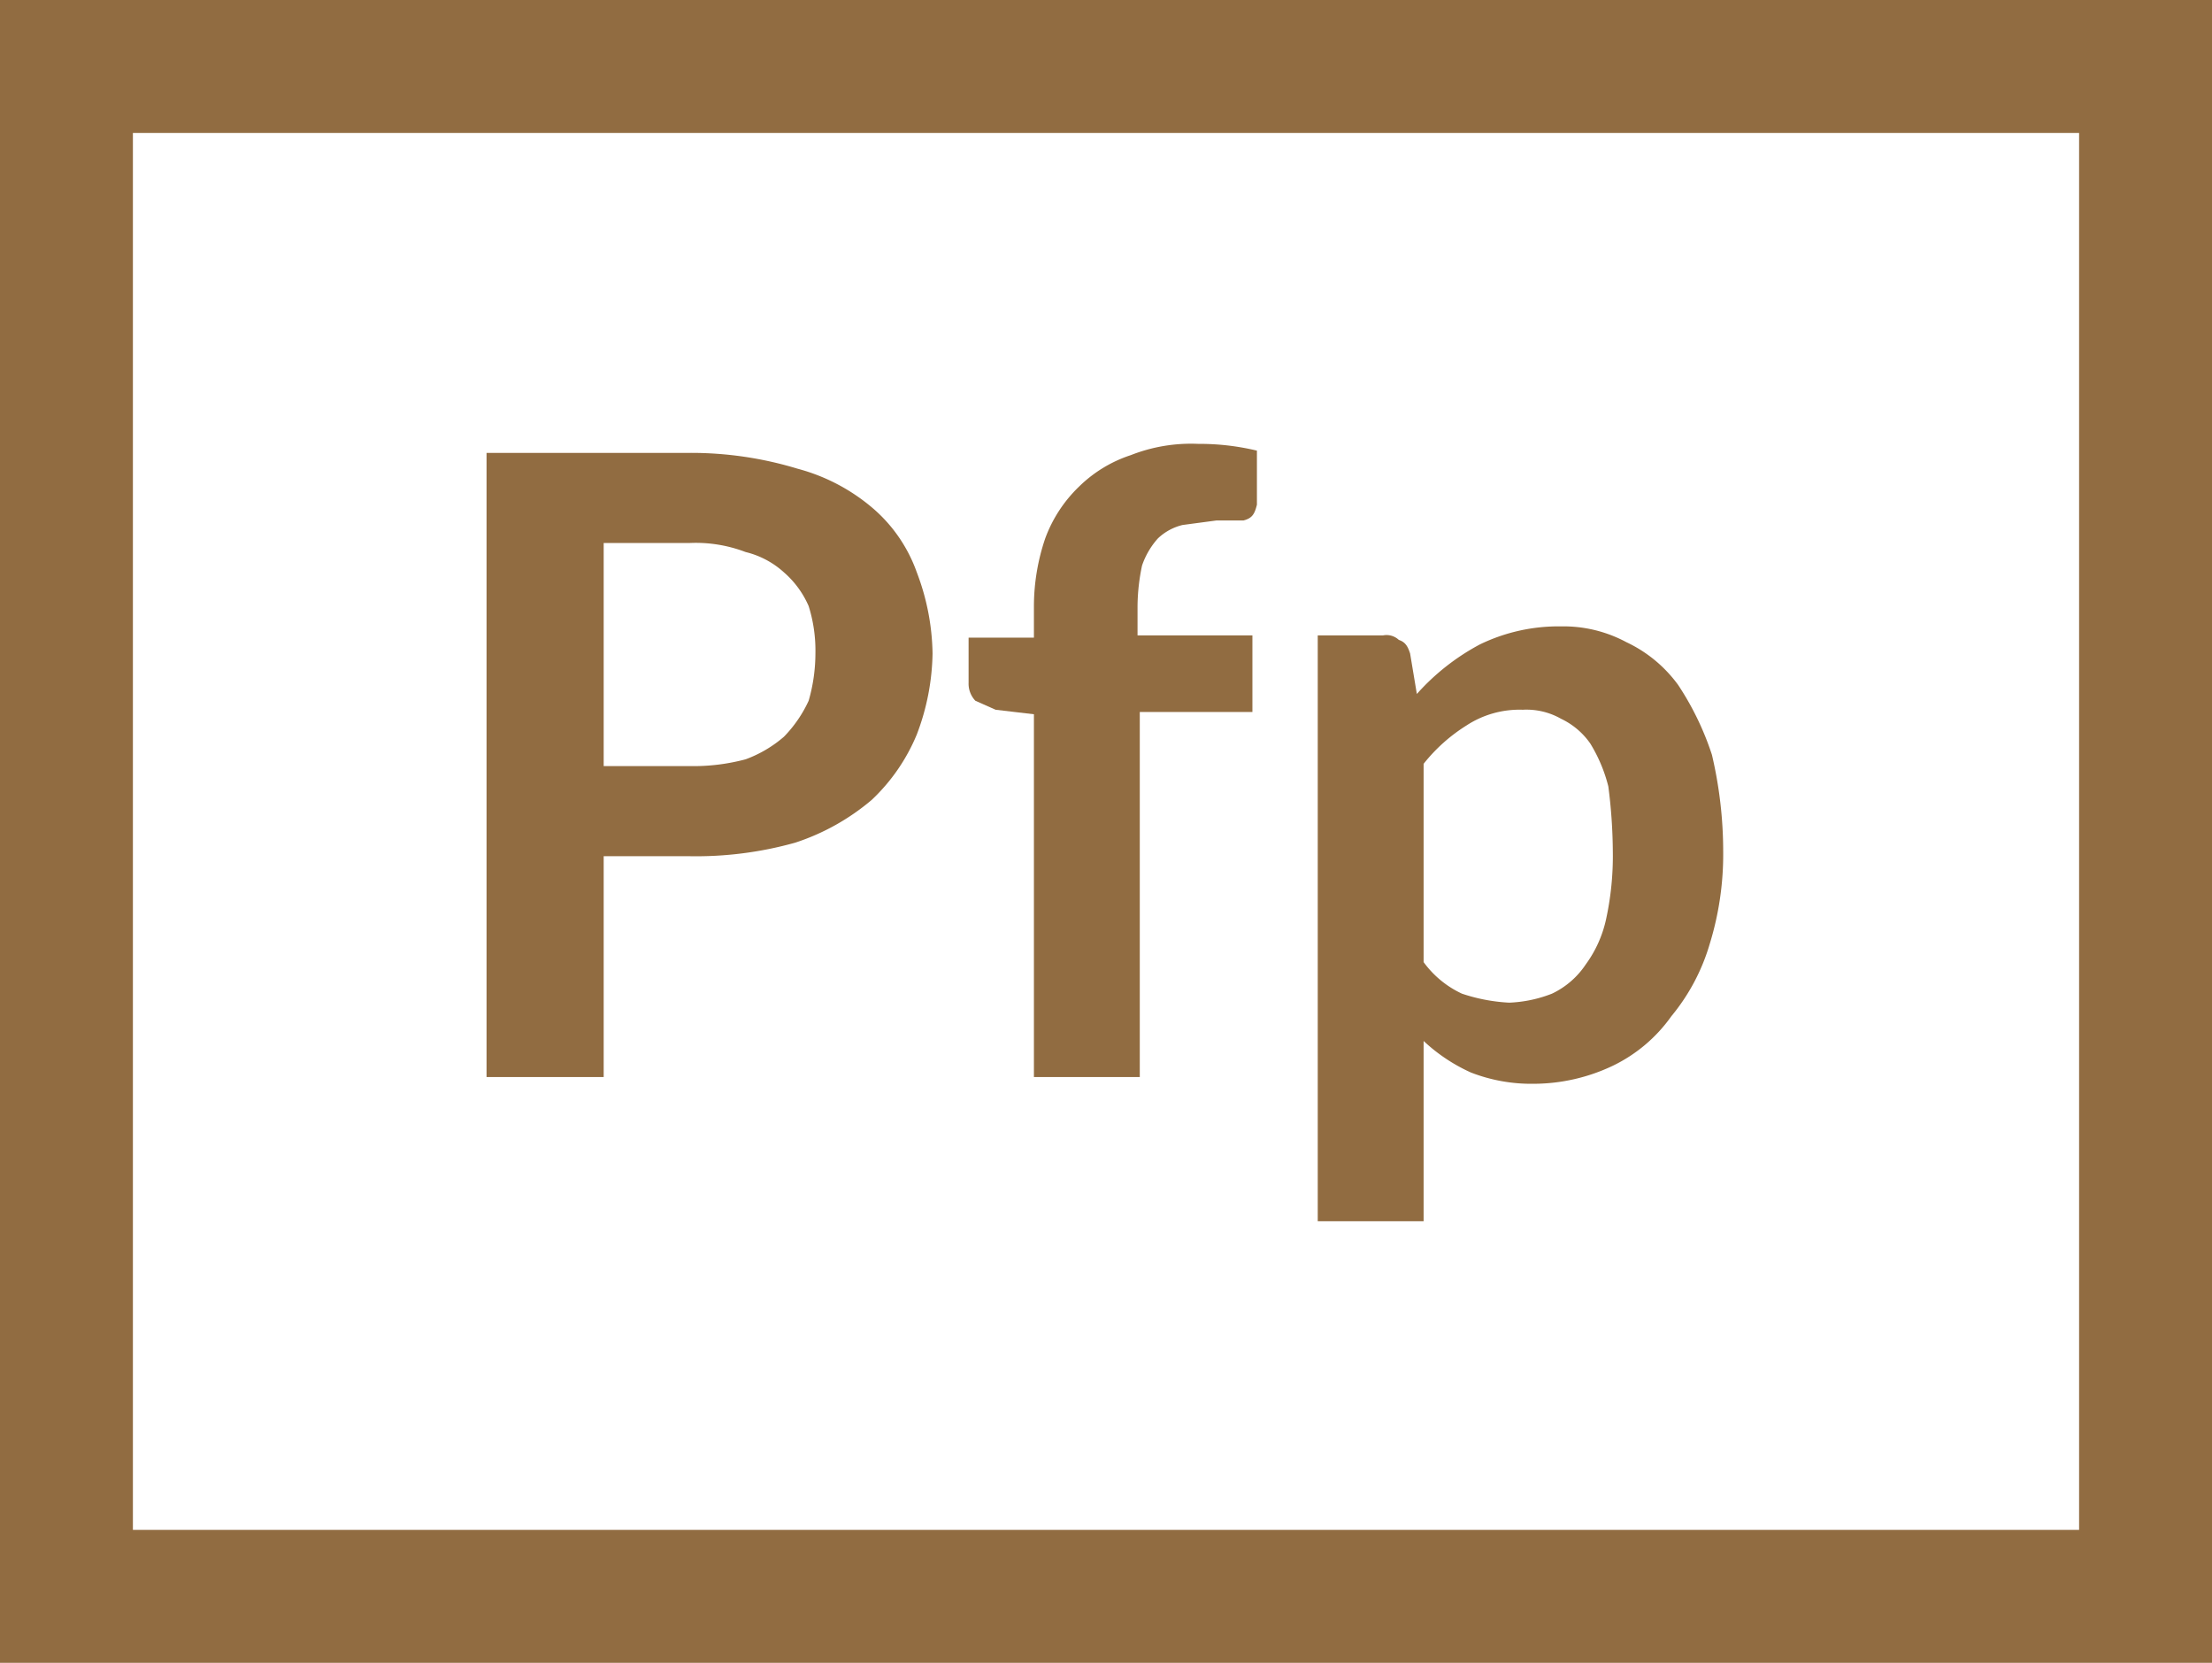
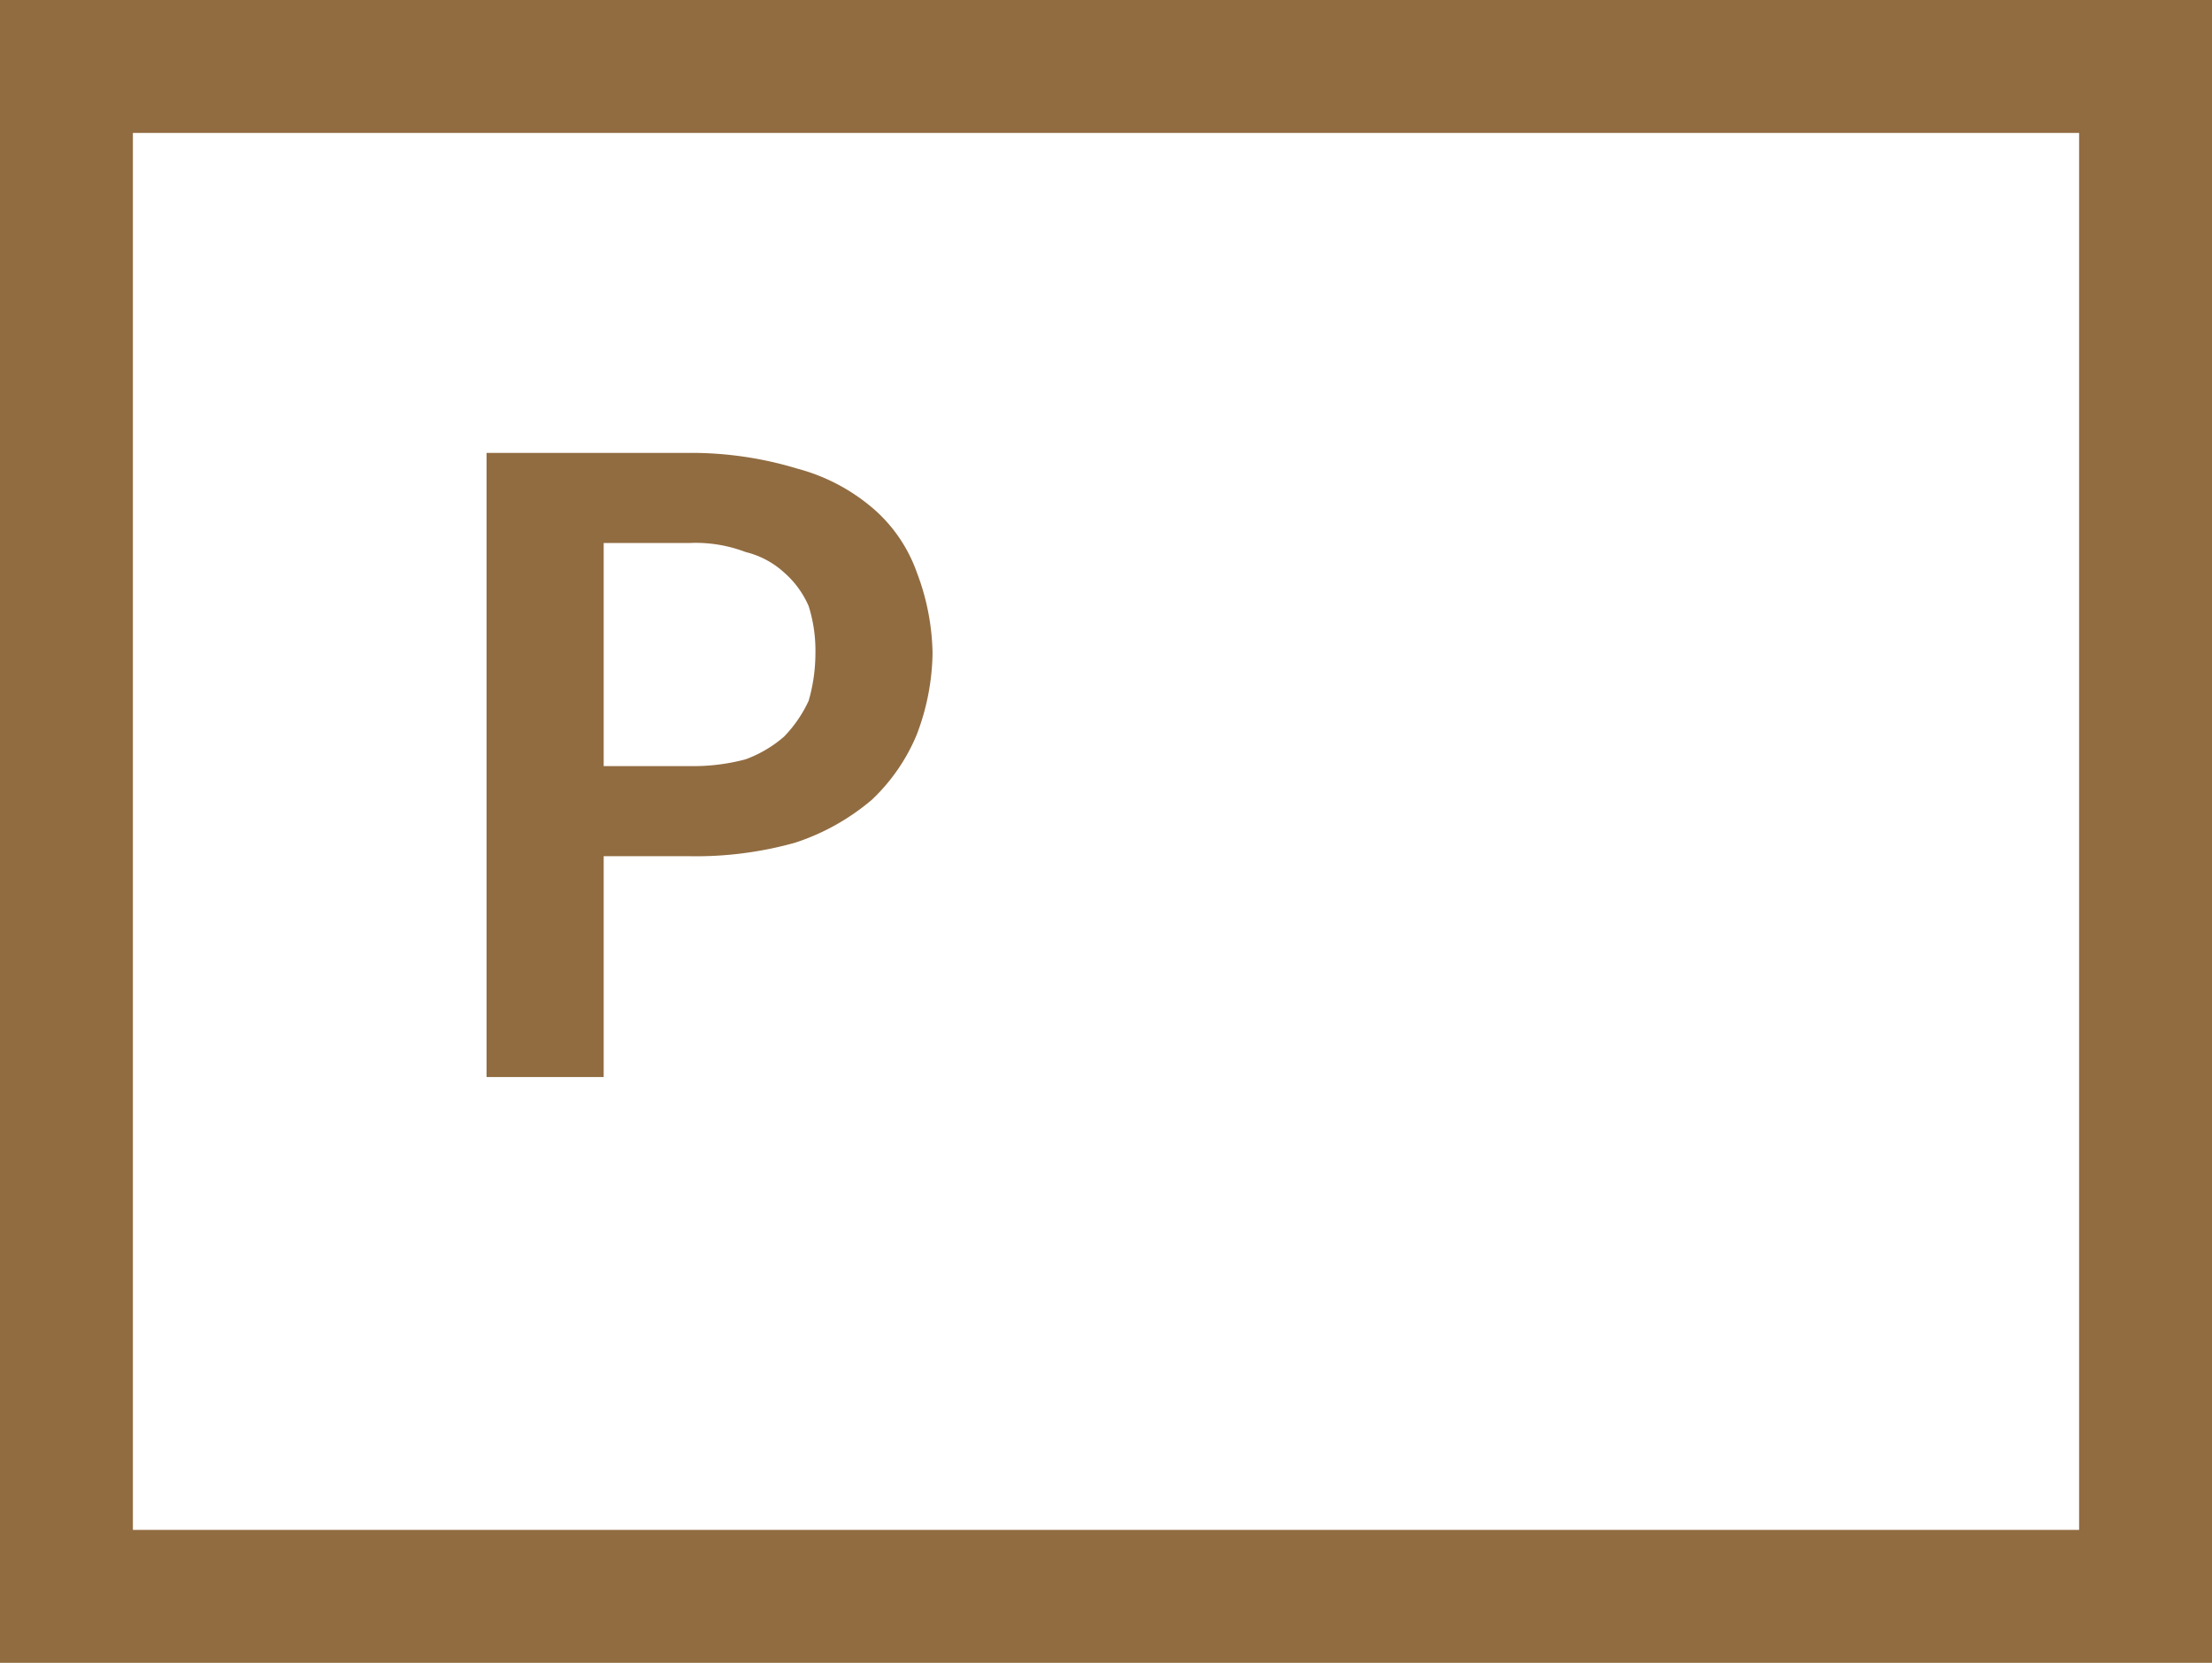
<svg xmlns="http://www.w3.org/2000/svg" viewBox="0 0 98.2 73.8">
  <defs>
    <style>.cls-1{fill:#916c41;}</style>
  </defs>
  <g id="Layer_2" data-name="Layer 2">
    <g id="Layer_1-2" data-name="Layer 1">
      <path class="cls-1" d="M26.8,38v9.8H21.6V20.1h9a16.2,16.2,0,0,1,4.8.7,8.5,8.5,0,0,1,3.4,1.8,6.7,6.7,0,0,1,1.9,2.8,10.5,10.5,0,0,1,.7,3.6,10.5,10.5,0,0,1-.7,3.6,8.4,8.4,0,0,1-2,2.9,10.1,10.1,0,0,1-3.4,1.9,16.3,16.3,0,0,1-4.7.6Zm0-4h3.8a9,9,0,0,0,2.5-.3,5.5,5.5,0,0,0,1.7-1,5.7,5.7,0,0,0,1.1-1.6,7.6,7.6,0,0,0,.3-2.1,6.6,6.6,0,0,0-.3-2.1,4.2,4.2,0,0,0-1.1-1.5,3.9,3.9,0,0,0-1.7-.9,6.2,6.2,0,0,0-2.5-.4H26.8Z" />
-       <path class="cls-1" d="M45.9,47.8V31.7l-1.7-.2-.9-.4a1.1,1.1,0,0,1-.3-.8v-2h2.9V26.9a9.4,9.4,0,0,1,.5-3,6.1,6.1,0,0,1,1.5-2.3,5.9,5.9,0,0,1,2.3-1.4,7.3,7.3,0,0,1,3-.5,10.9,10.9,0,0,1,2.6.3v2.4c-.1.4-.2.6-.6.7H54l-1.5.2a2.4,2.4,0,0,0-1.1.6,3.5,3.5,0,0,0-.7,1.2,9,9,0,0,0-.2,1.8v1.3h5.1v3.4h-5V47.8Z" />
-       <path class="cls-1" d="M58.5,54.2v-26h2.9a.8.8,0,0,1,.7.2c.3.1.4.3.5.6l.3,1.8a10.1,10.1,0,0,1,2.8-2.2,8,8,0,0,1,3.6-.8,5.9,5.9,0,0,1,2.9.7,6,6,0,0,1,2.3,1.9A12.8,12.8,0,0,1,76,33.5a18.8,18.8,0,0,1,.5,4.3,13.5,13.5,0,0,1-.6,4.1,9,9,0,0,1-1.7,3.2,6.8,6.8,0,0,1-2.6,2.2,8.2,8.2,0,0,1-3.5.8,7.4,7.4,0,0,1-2.8-.5,7.7,7.7,0,0,1-2.1-1.4v8Zm9.1-22.7a4.3,4.3,0,0,0-2.5.7,7.5,7.5,0,0,0-1.9,1.7v8.8a4.4,4.4,0,0,0,1.7,1.4,7.8,7.8,0,0,0,2.1.4,5.8,5.8,0,0,0,1.9-.4,3.7,3.7,0,0,0,1.5-1.3,5.3,5.3,0,0,0,.9-2,13.2,13.2,0,0,0,.3-3,23.3,23.3,0,0,0-.2-2.9,6.8,6.8,0,0,0-.8-1.9,3.3,3.3,0,0,0-1.3-1.1A3.1,3.1,0,0,0,67.6,31.5Z" />
      <path class="cls-1" d="M98.2,73.8H0V0H98.2ZM5.9,67.9H92.3V5.9H5.9Z" />
    </g>
  </g>
</svg>